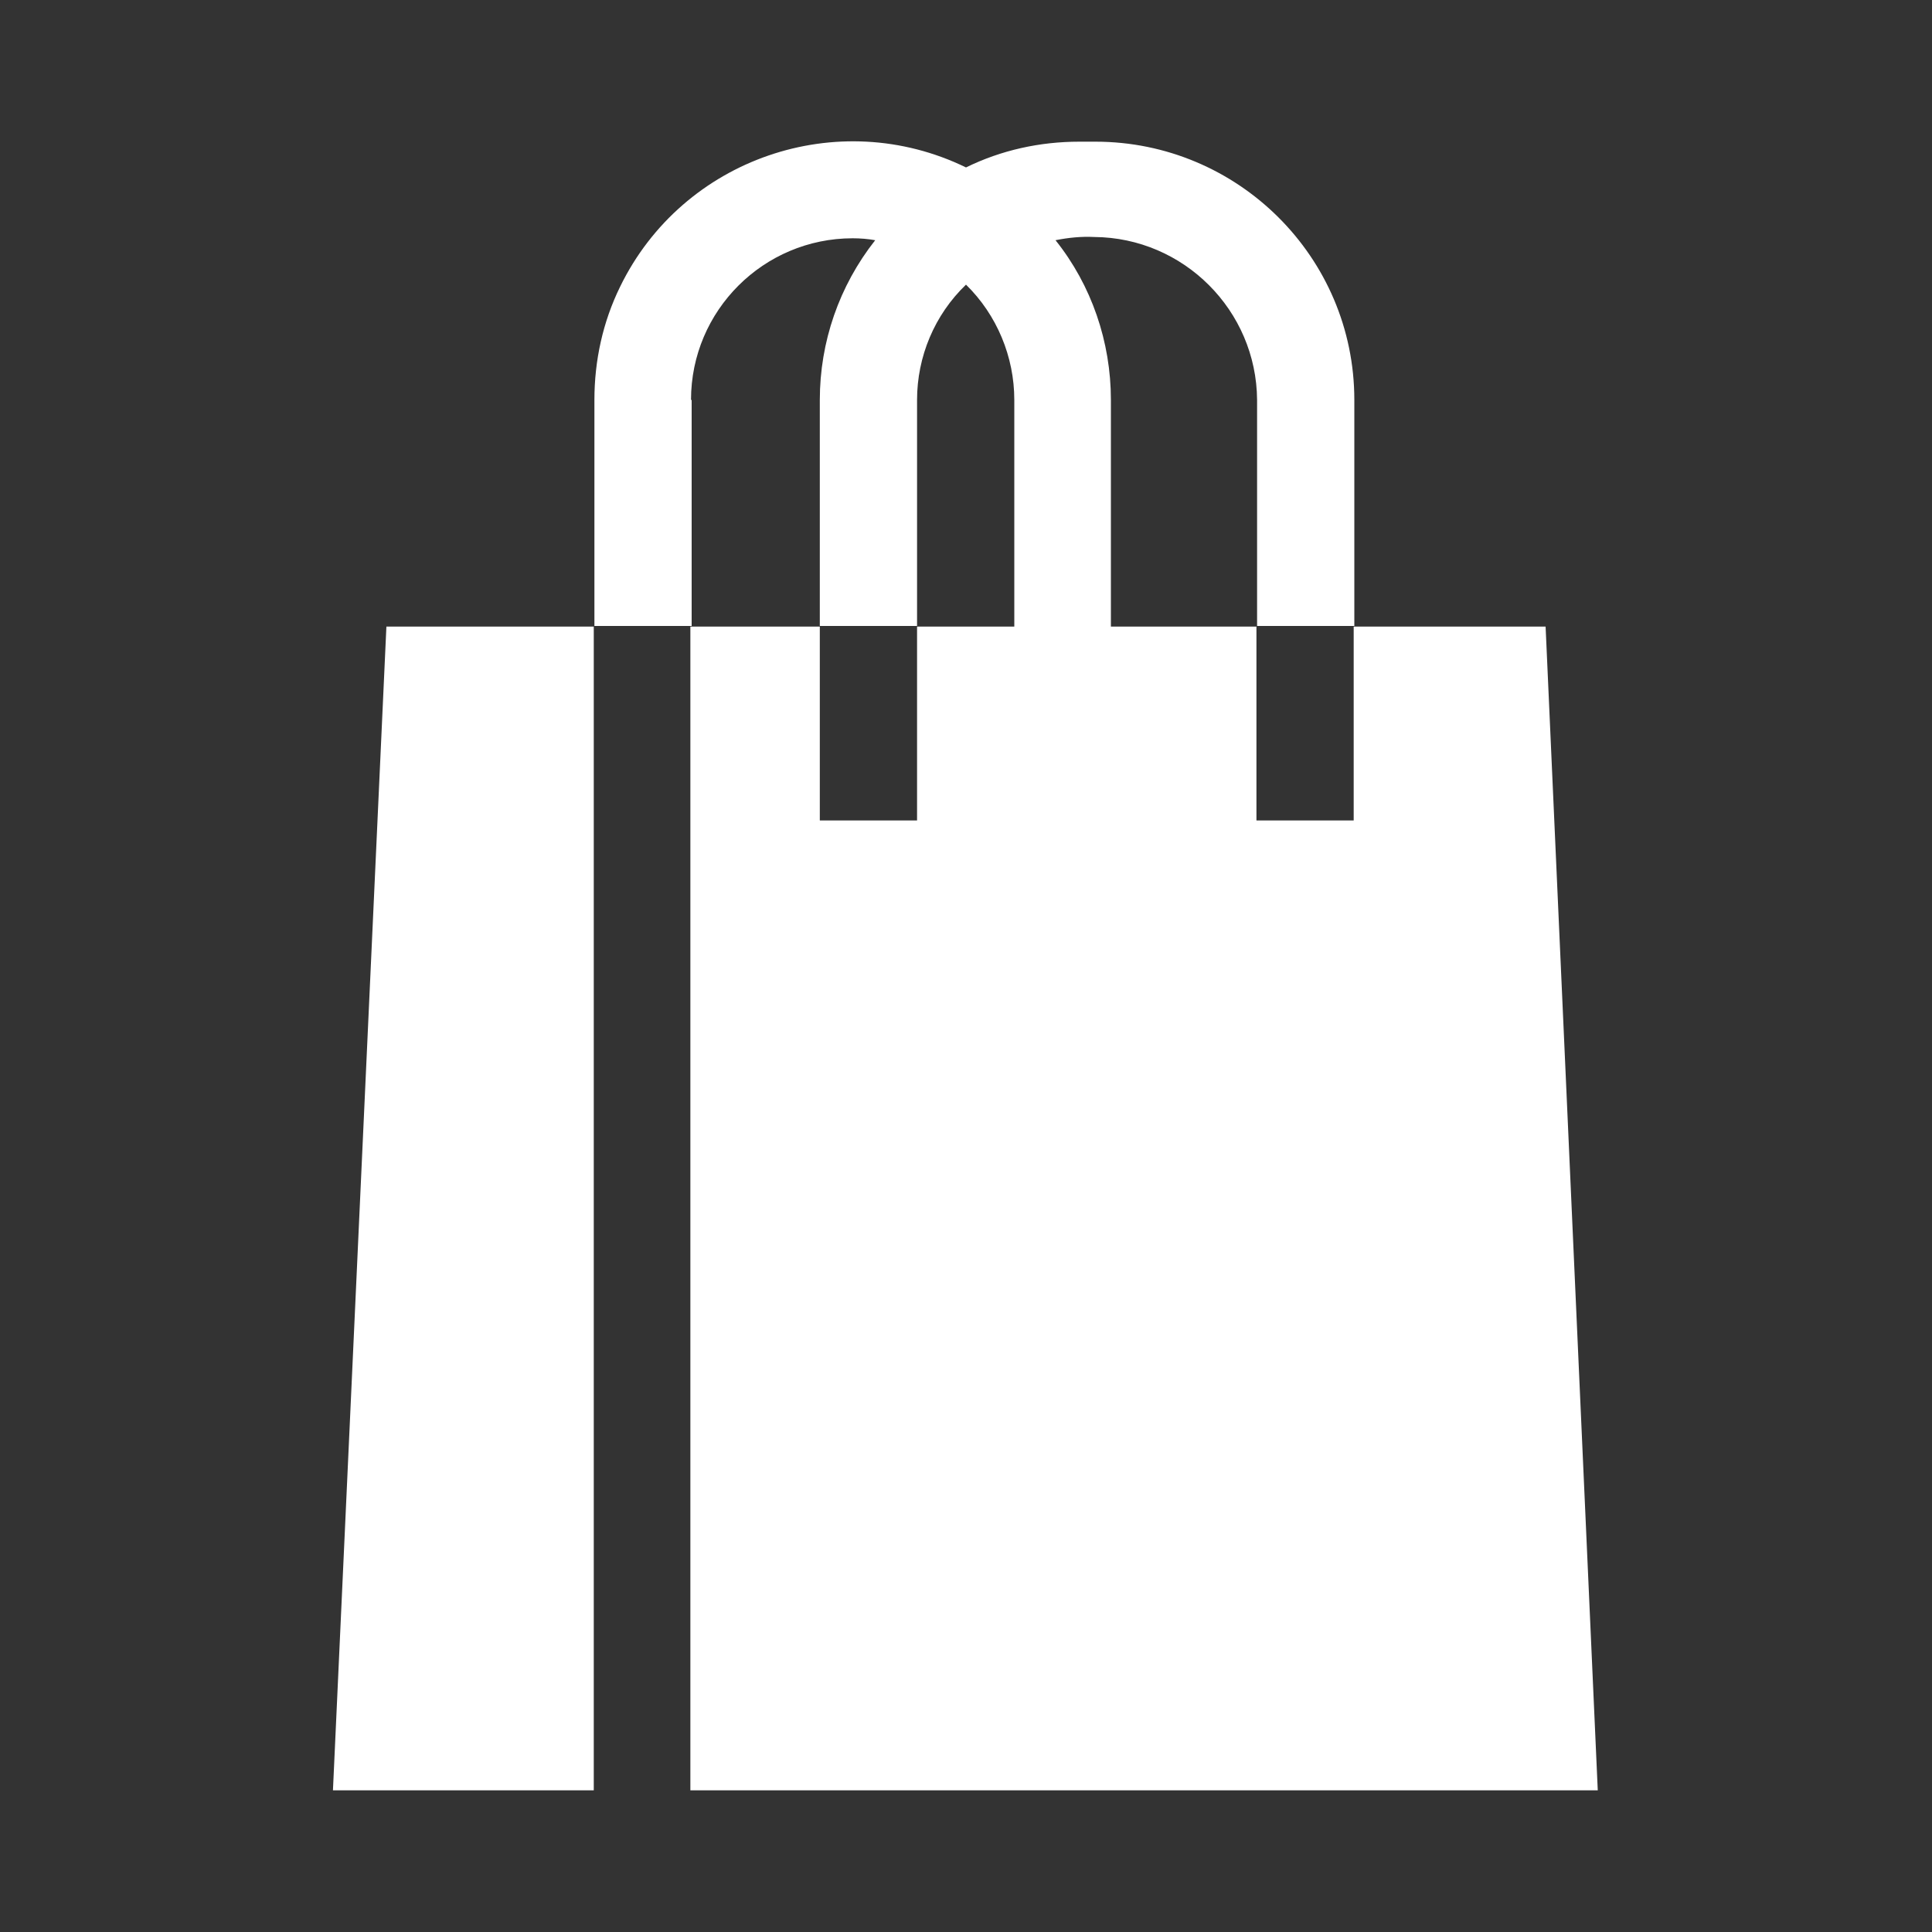
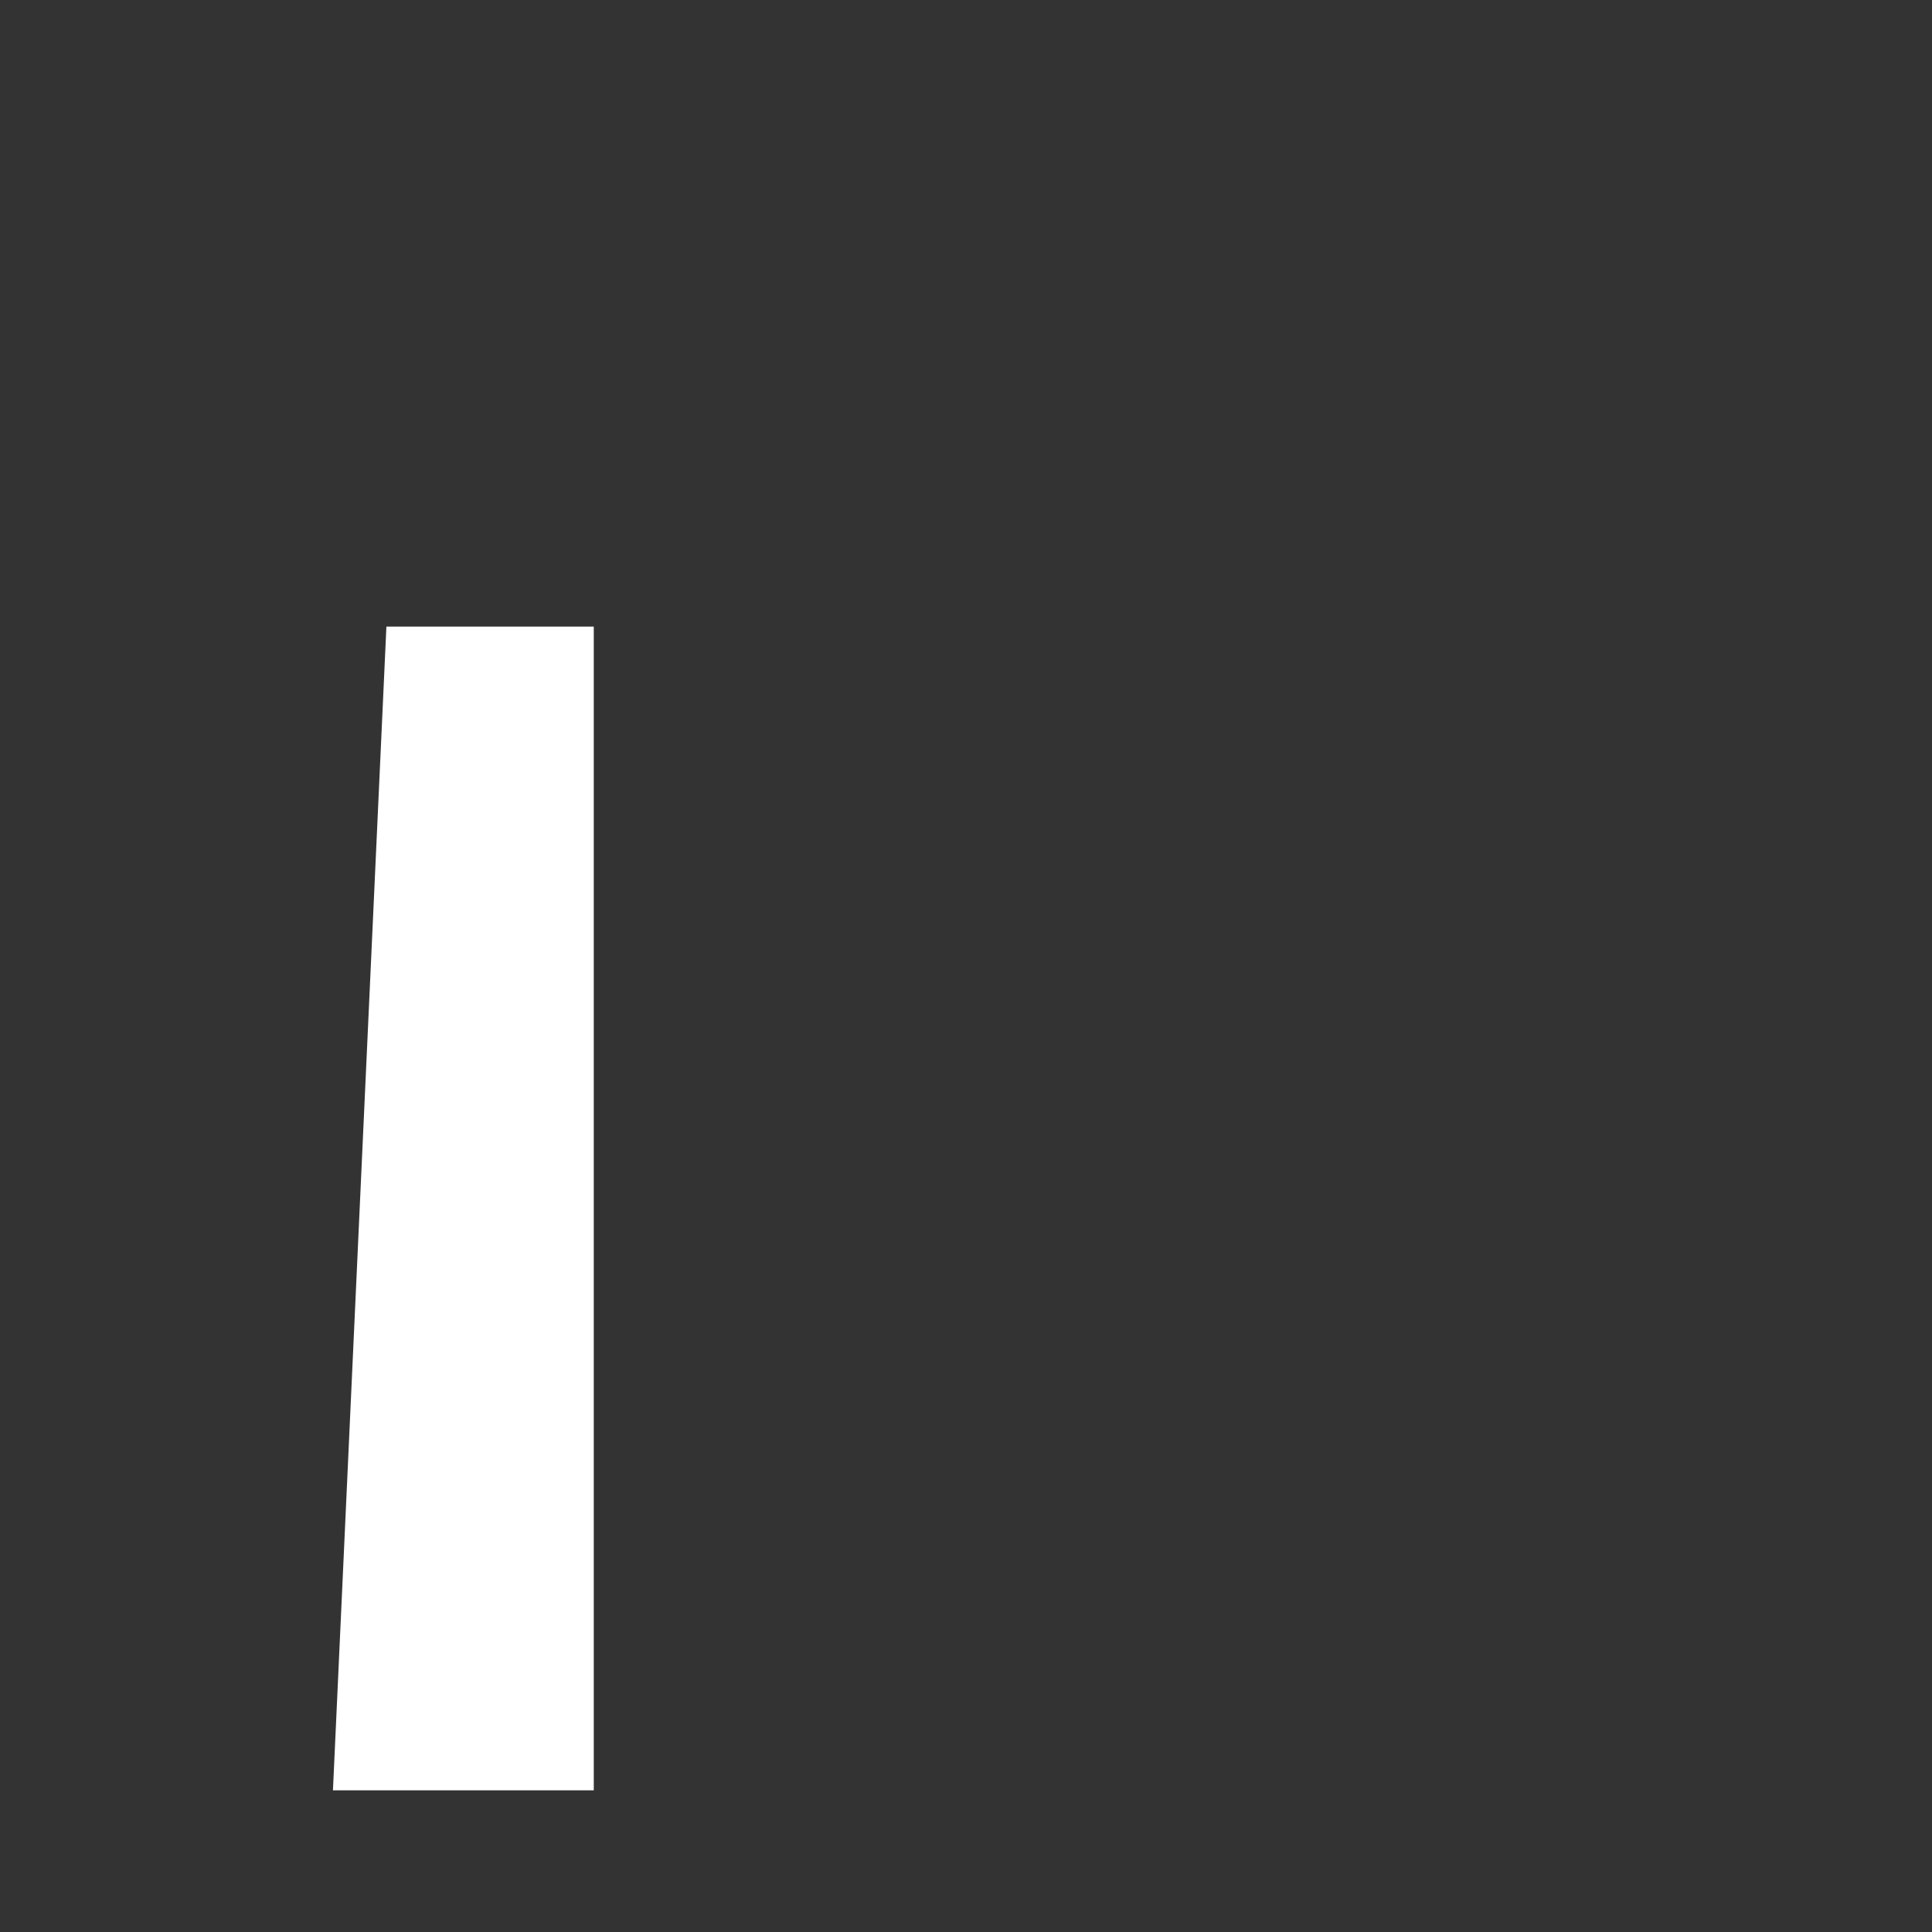
<svg xmlns="http://www.w3.org/2000/svg" version="1.1" id="Layer_1" x="0px" y="0px" viewBox="0 0 300 300" style="enable-background:new 0 0 300 300;" xml:space="preserve">
  <rect x="0" y="0" width="300" height="300" fill="#333333" stroke="none" />
  <style type="text/css">
	.st0{fill:#FFFFFF;}
</style>
-   <path class="st0" d="M107.3,62.1c0-13.9,11.3-25.1,25.1-25.1c1.2,0,2.4,0.1,3.5,0.3c-5.6,7.1-8.6,15.8-8.6,24.8v35.1h15.1V62.1  c0-6.7,2.7-13.2,7.6-17.9c4.8,4.7,7.5,11.2,7.5,17.9v35.2h-15.1v30.1h-15.1V97.3h-20.1V278h140.9L240,97.3h-29.8v30.1h-15.1V97.3  h-22.6V62.1c0-9-3-17.8-8.6-24.8c2-0.4,4-0.6,6-0.5c13.9,0.1,25.2,11.4,25.3,25.3v35.1h15.1V62.1c0-22.2-18.1-40.1-40.2-40.1h-2.5  c-6.1,0-12.1,1.3-17.6,4c-19.9-9.7-44-1.4-53.7,18.5C93.6,50,92.3,56,92.3,62.1v35.1h15.1V62.1z" />
  <path class="st0" d="M92.3,97.3H60L51.7,278h40.5V97.3z" />
</svg>